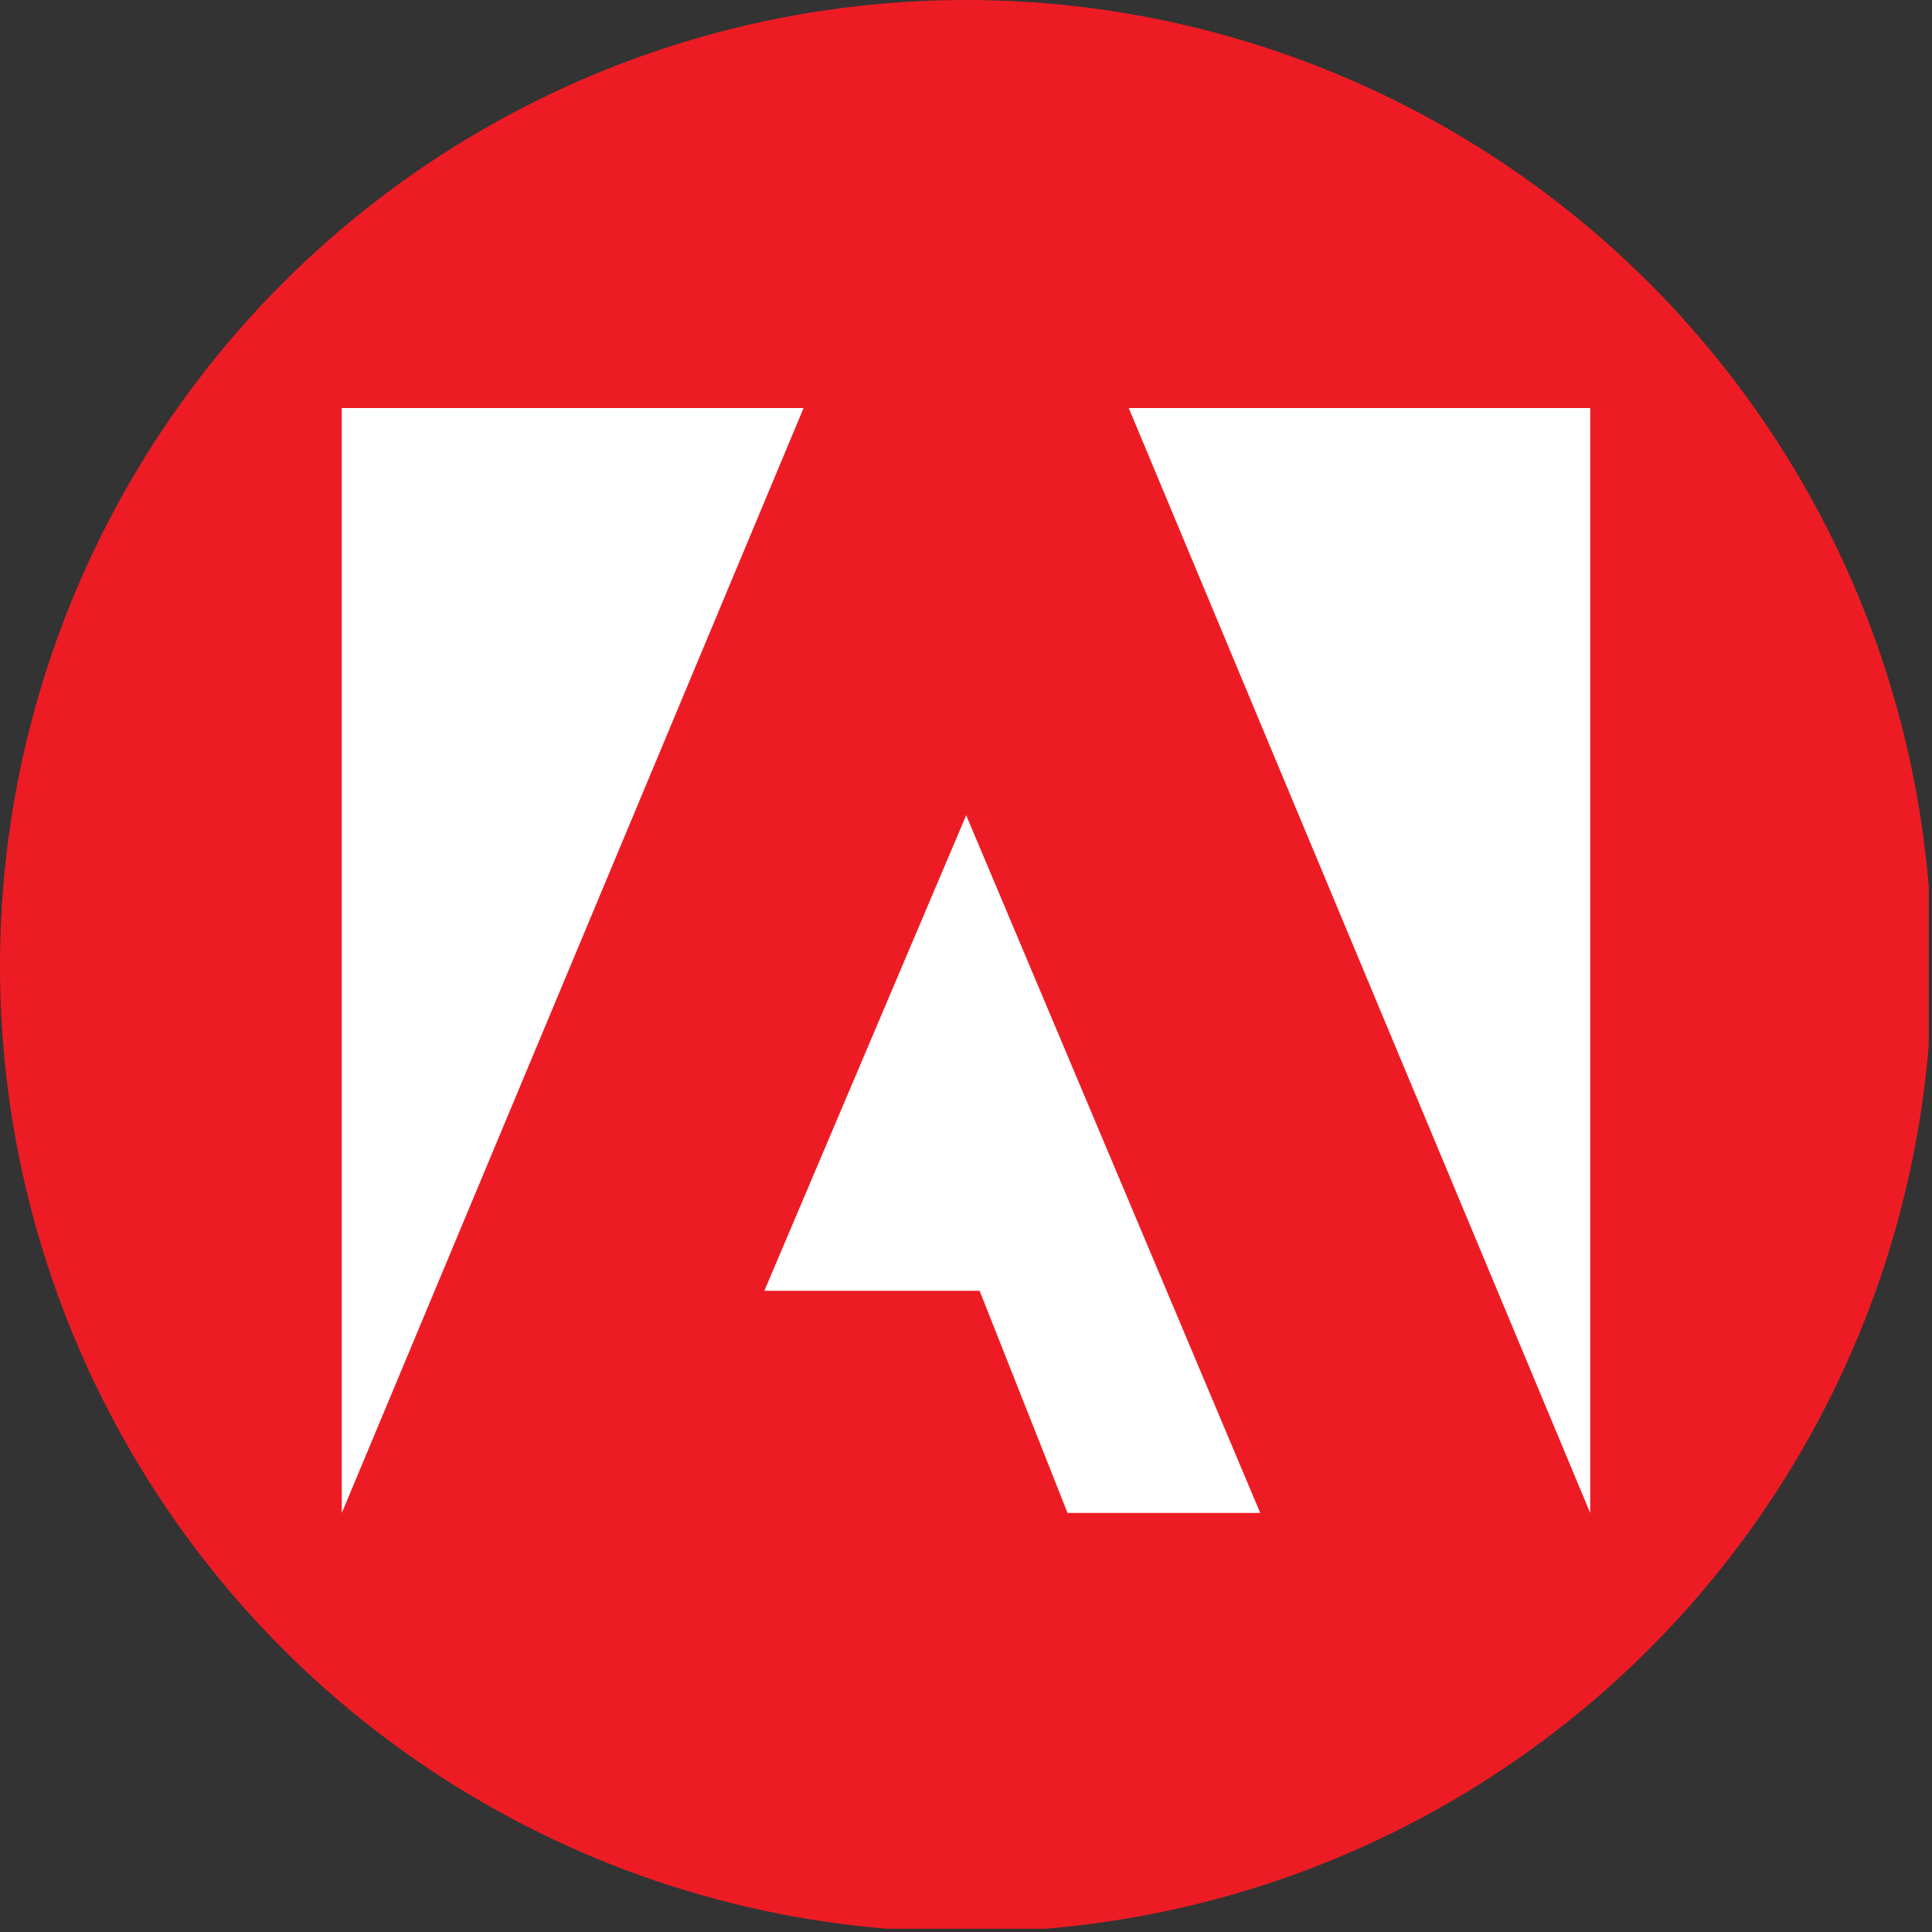
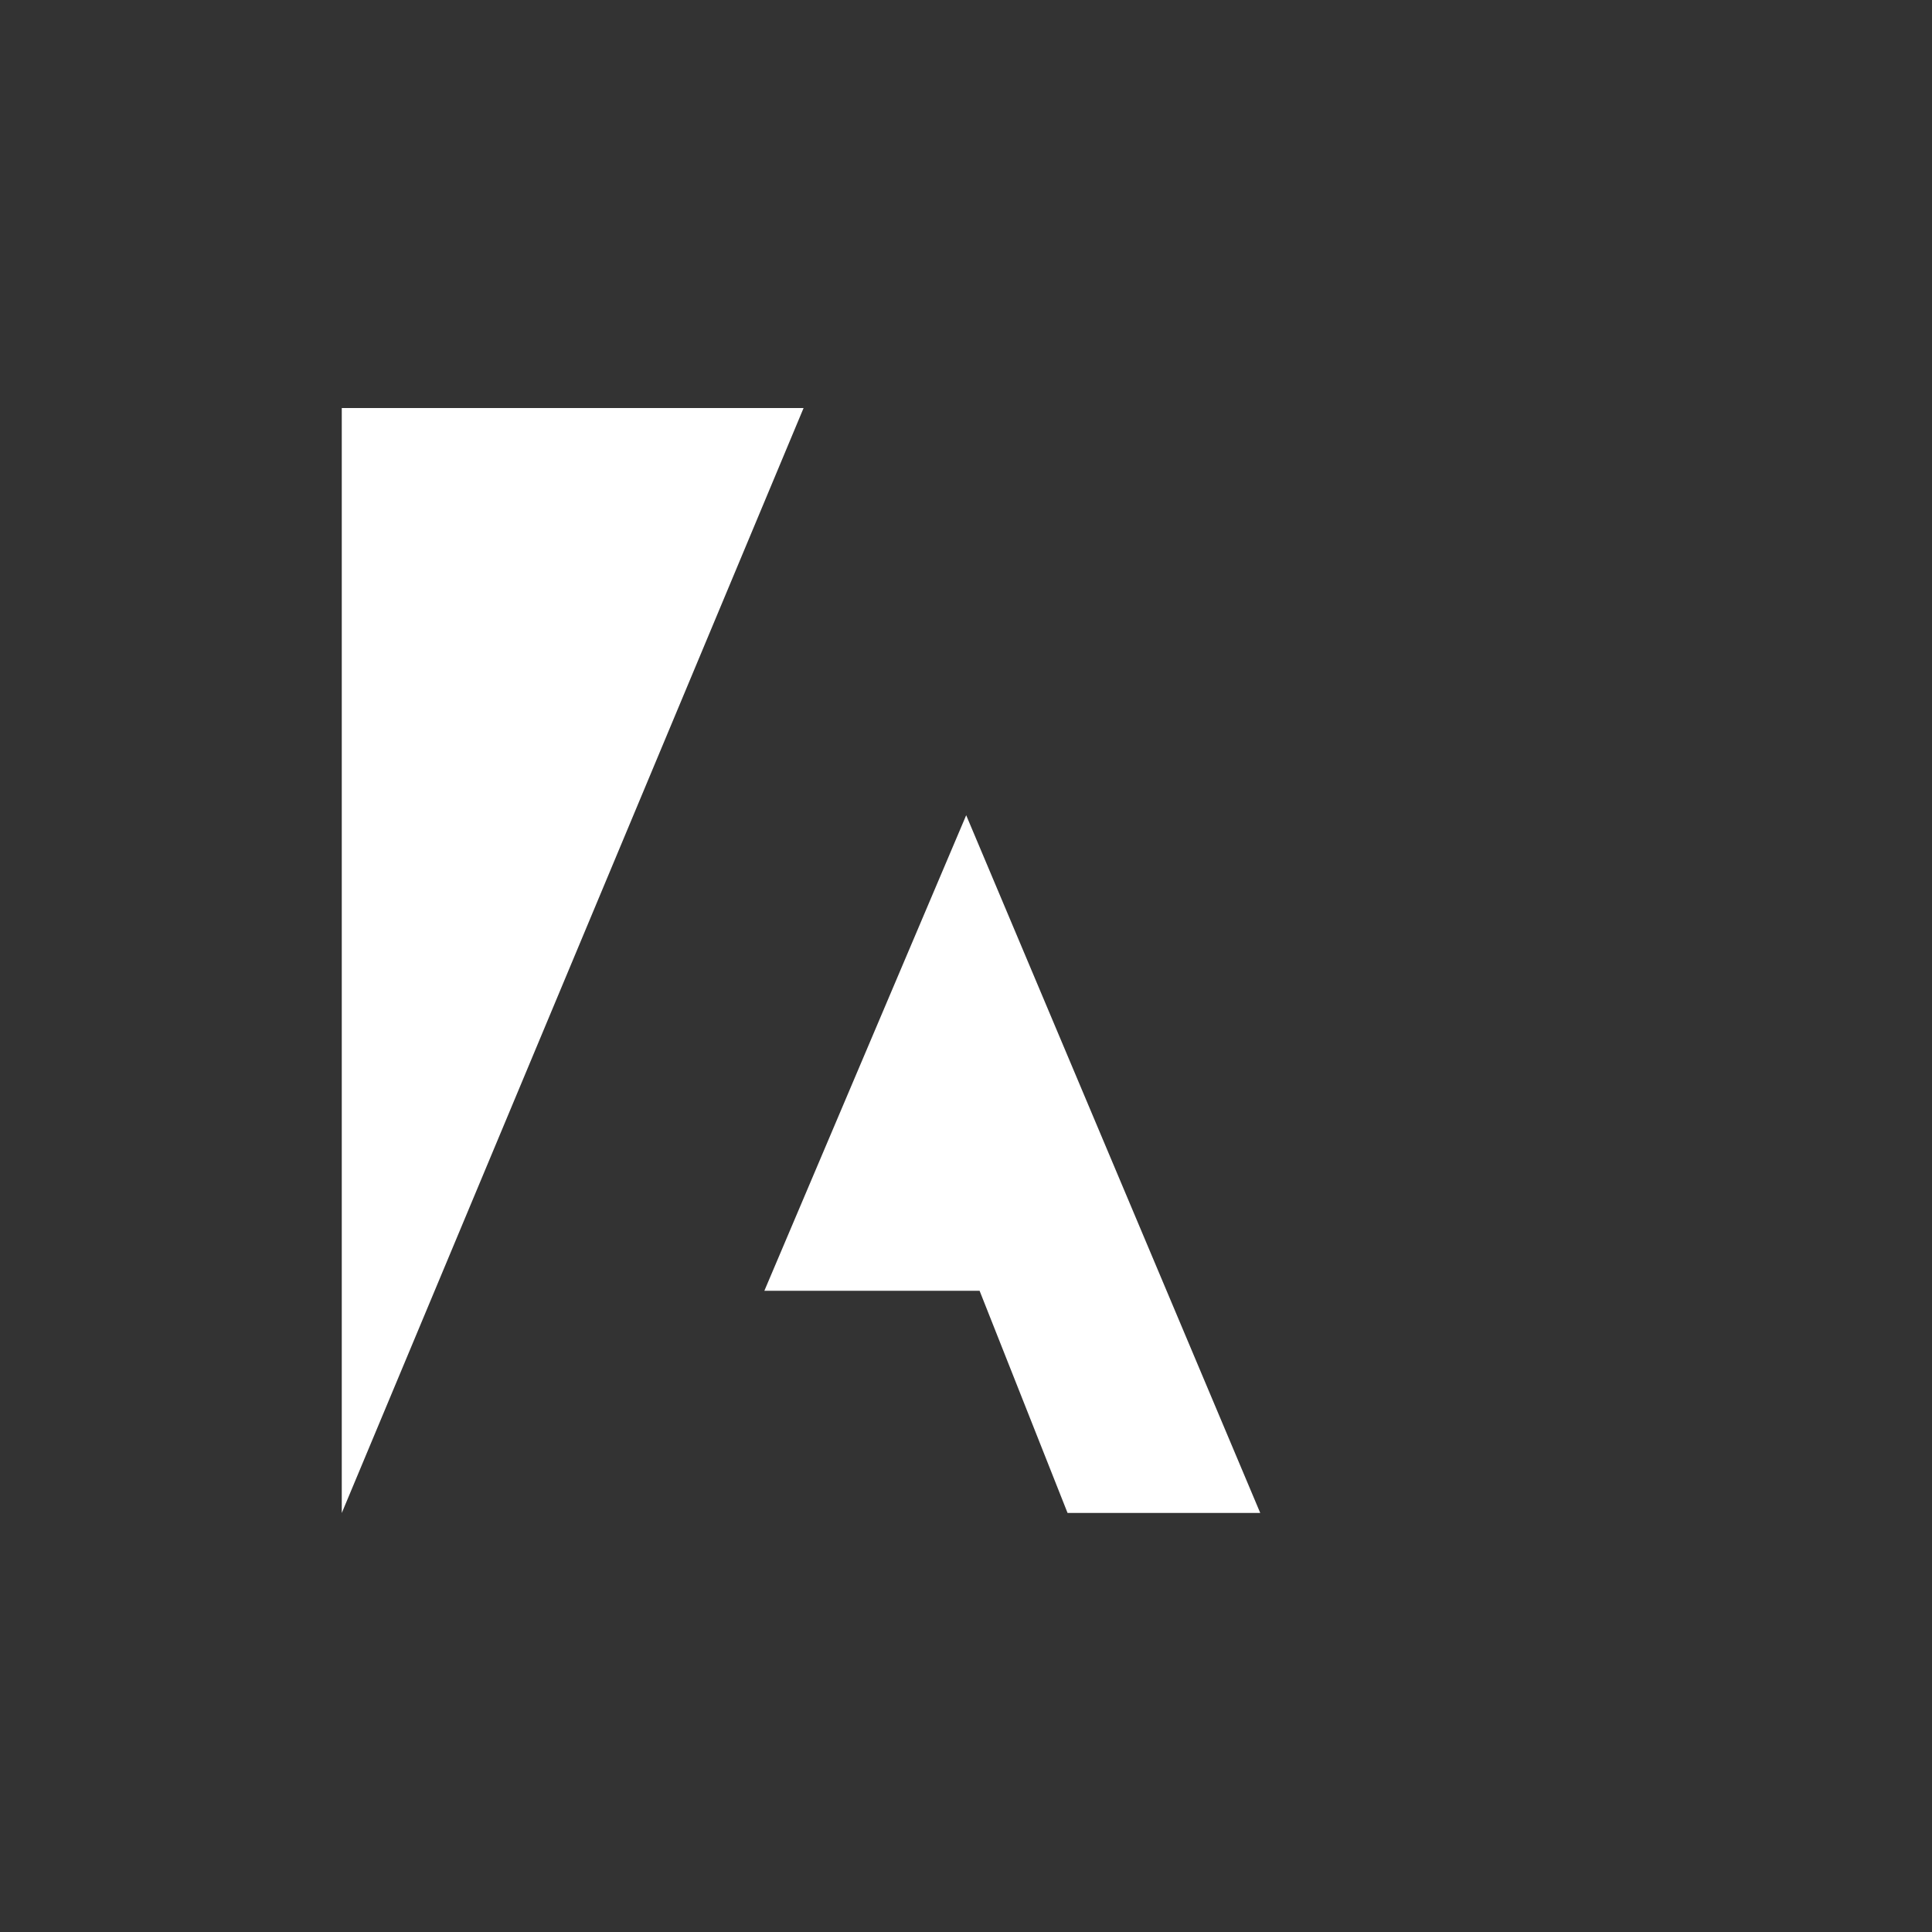
<svg xmlns="http://www.w3.org/2000/svg" viewBox="0 0 300 300" width="300" height="300">
  <rect x="0" y="0" width="300" height="300" fill="#333333" stroke="none" />
  <defs>
    <clipPath id="bz_circular_clip">
      <circle cx="150.0" cy="150.0" r="150.0" />
    </clipPath>
  </defs>
  <g clip-path="url(#bz_circular_clip)">
-     <rect x="-0.5" y="-0.5" width="300" height="300" fill="#ed1c24" />
    <g>
-       <polygon points="175.27 63.36 246.93 63.36 246.93 234.94 175.27 63.36" fill="#fff" />
      <polygon points="124.78 63.36 53.07 63.36 53.07 234.94 124.78 63.36" fill="#fff" />
      <polygon points="150.03 126.59 195.69 234.93 165.77 234.93 152.11 200.43 118.69 200.43 150.03 126.59" fill="#fff" />
    </g>
  </g>
</svg>